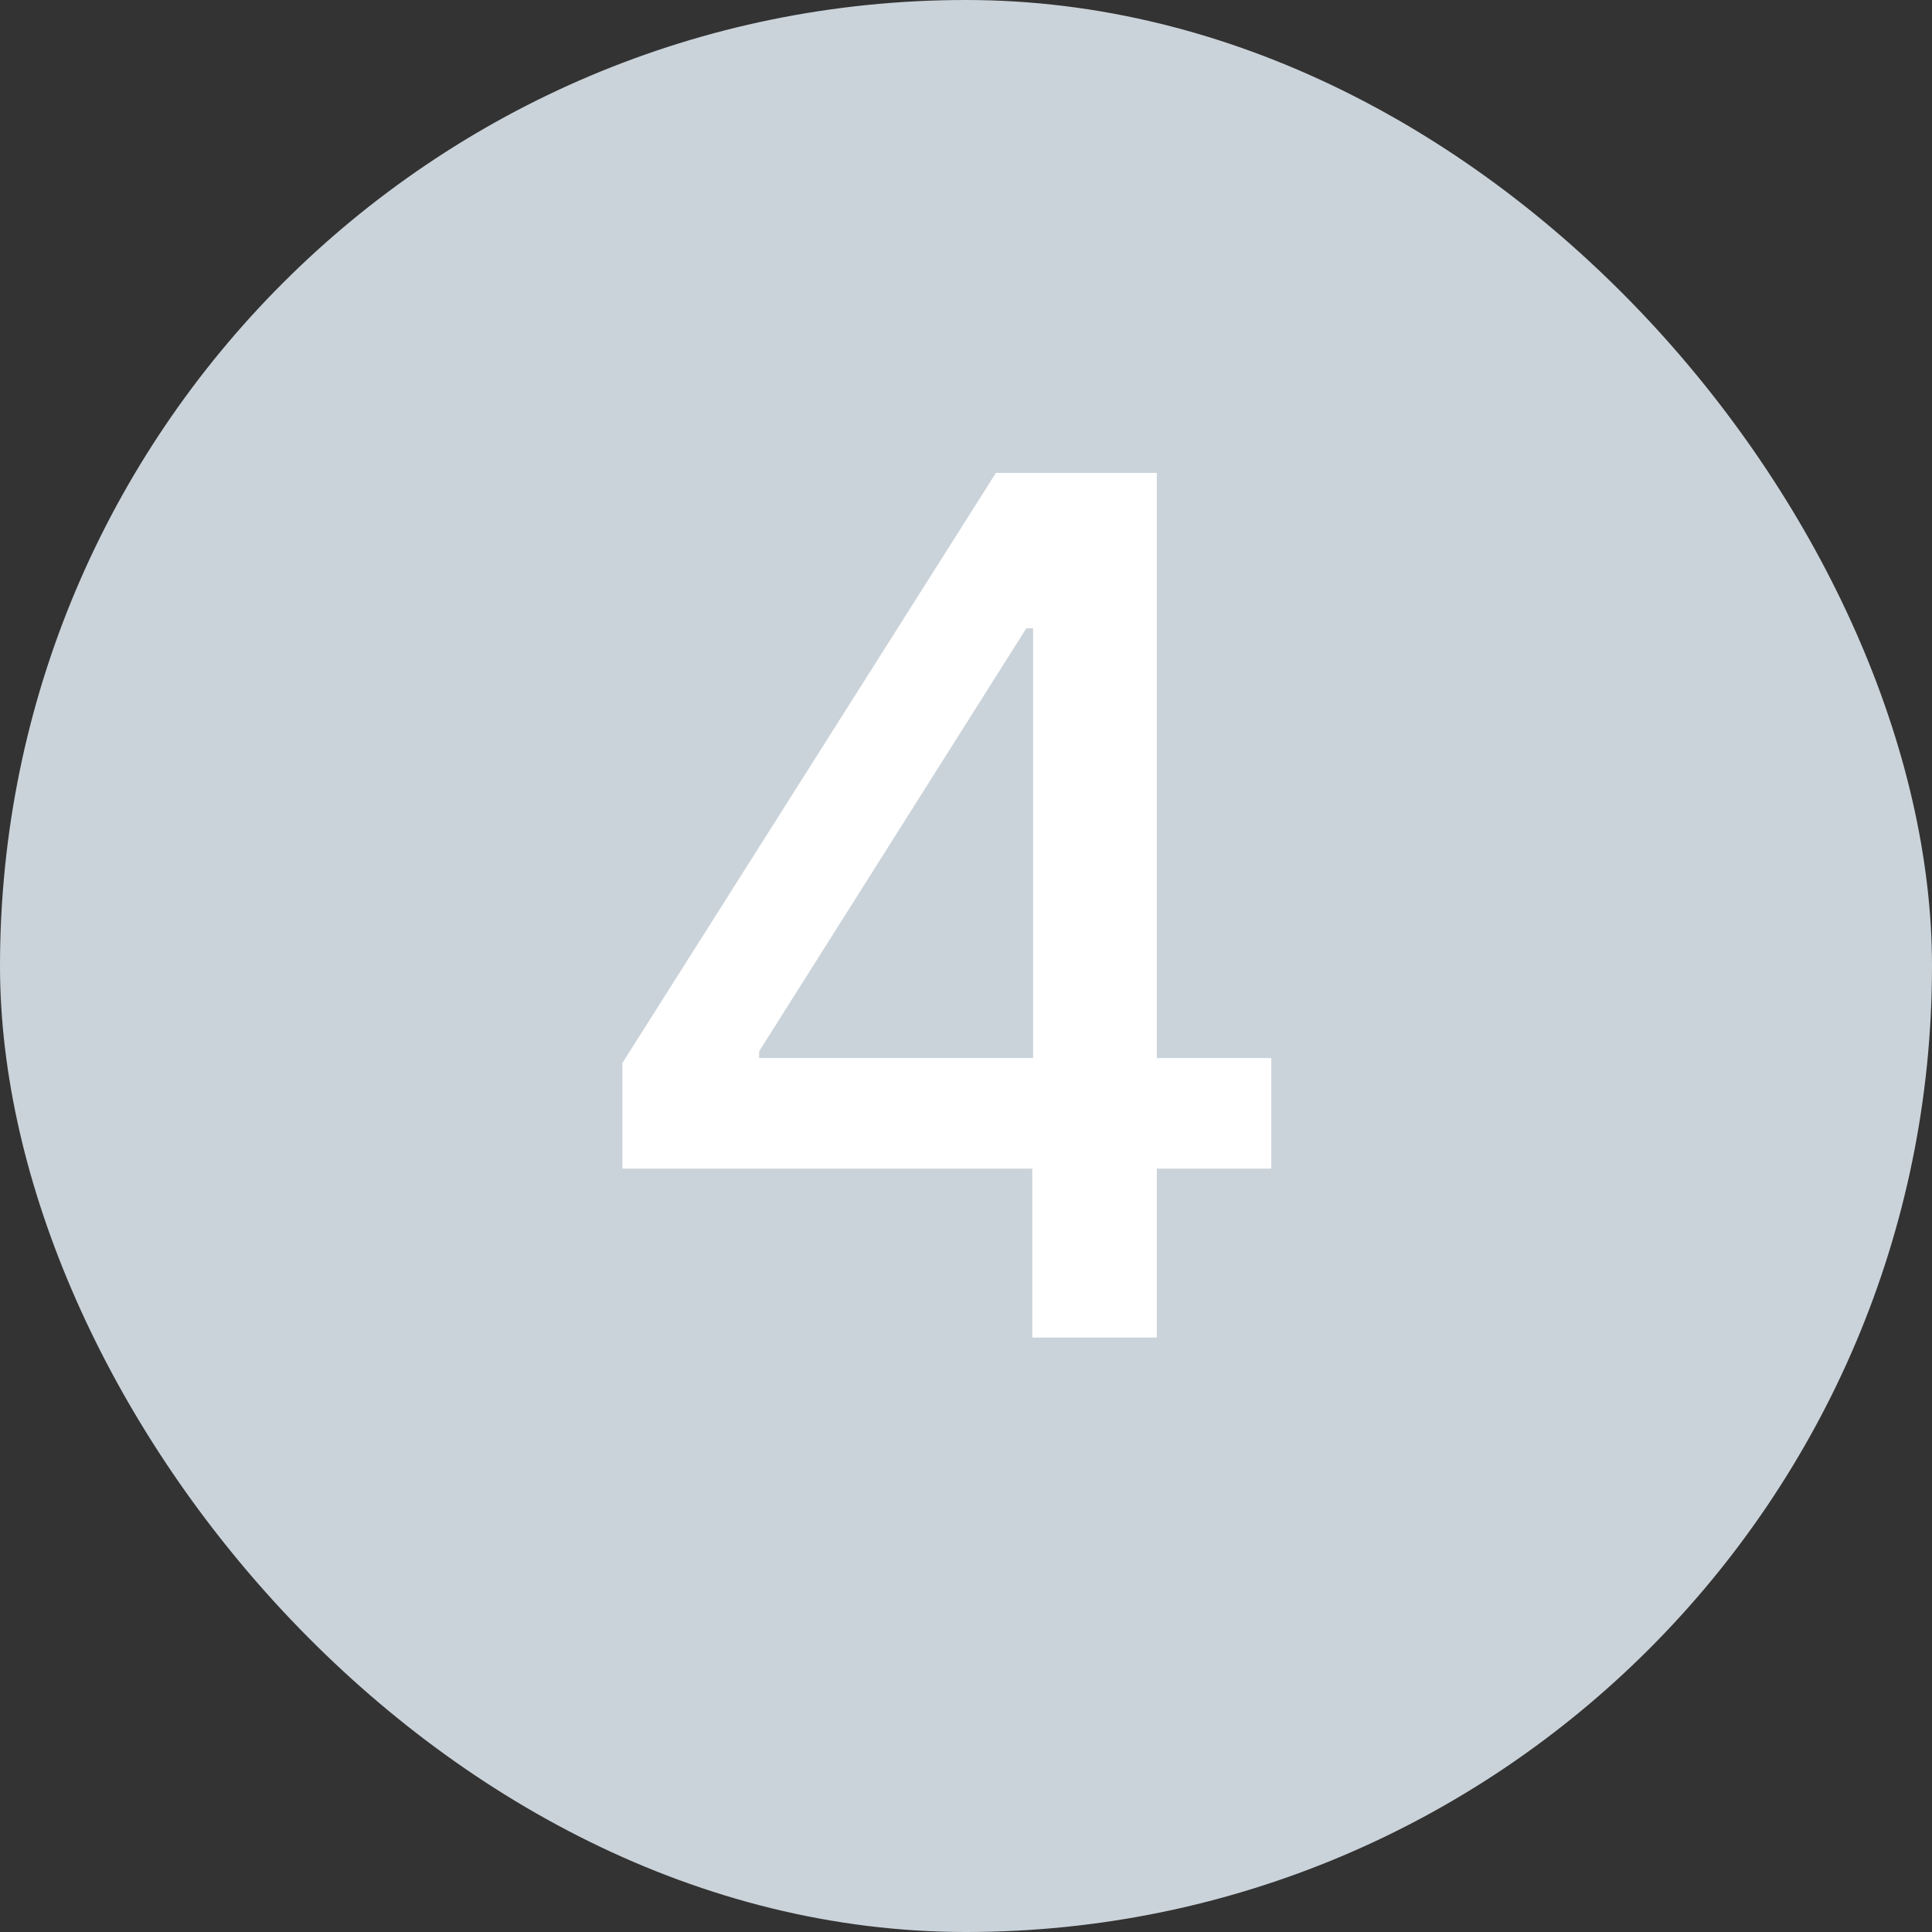
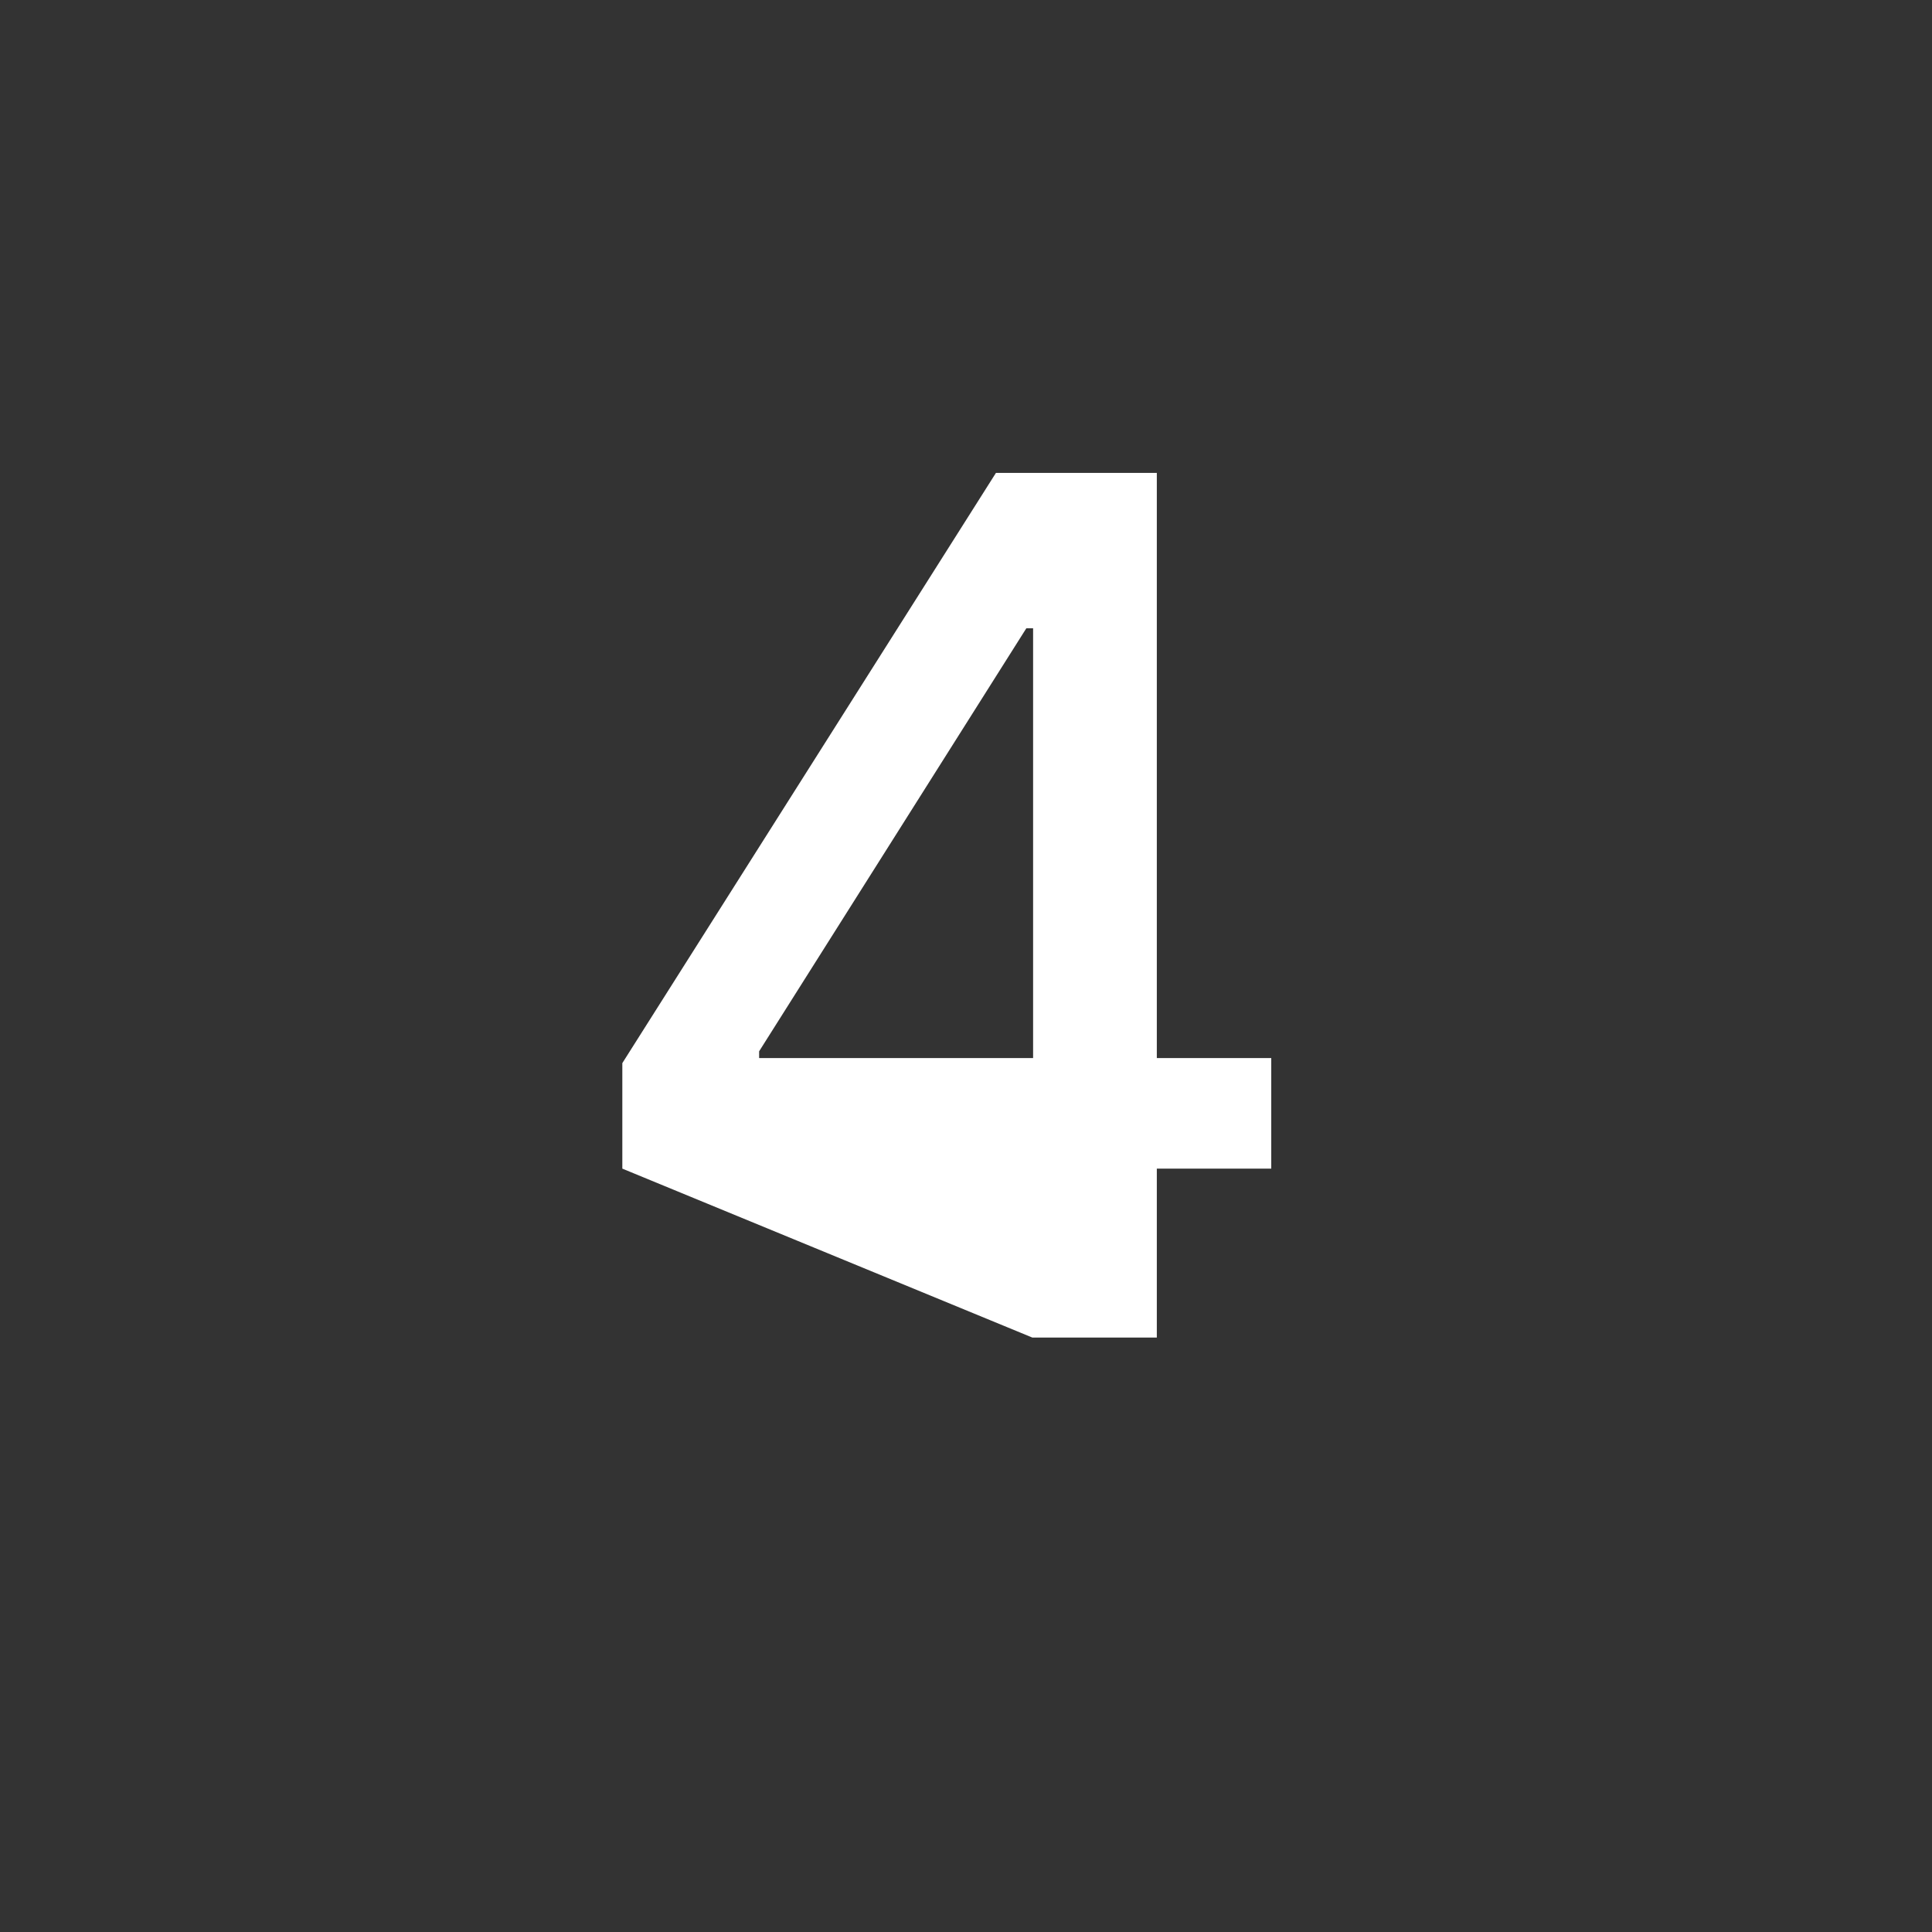
<svg xmlns="http://www.w3.org/2000/svg" width="26" height="26" viewBox="0 0 26 26" fill="none">
  <rect x="0" y="0" width="26" height="26" fill="#333333" stroke="none" />
-   <rect width="26" height="26" rx="13" fill="#CBD3DA" />
-   <path d="M8.375 15.727V14.307L13.403 6.364H14.523V8.455H13.812L10.216 14.148V14.239H17.108V15.727H8.375ZM13.892 18V15.296L13.903 14.648V6.364H15.568V18H13.892Z" fill="white" />
+   <path d="M8.375 15.727V14.307L13.403 6.364H14.523V8.455H13.812L10.216 14.148V14.239H17.108V15.727H8.375ZV15.296L13.903 14.648V6.364H15.568V18H13.892Z" fill="white" />
</svg>